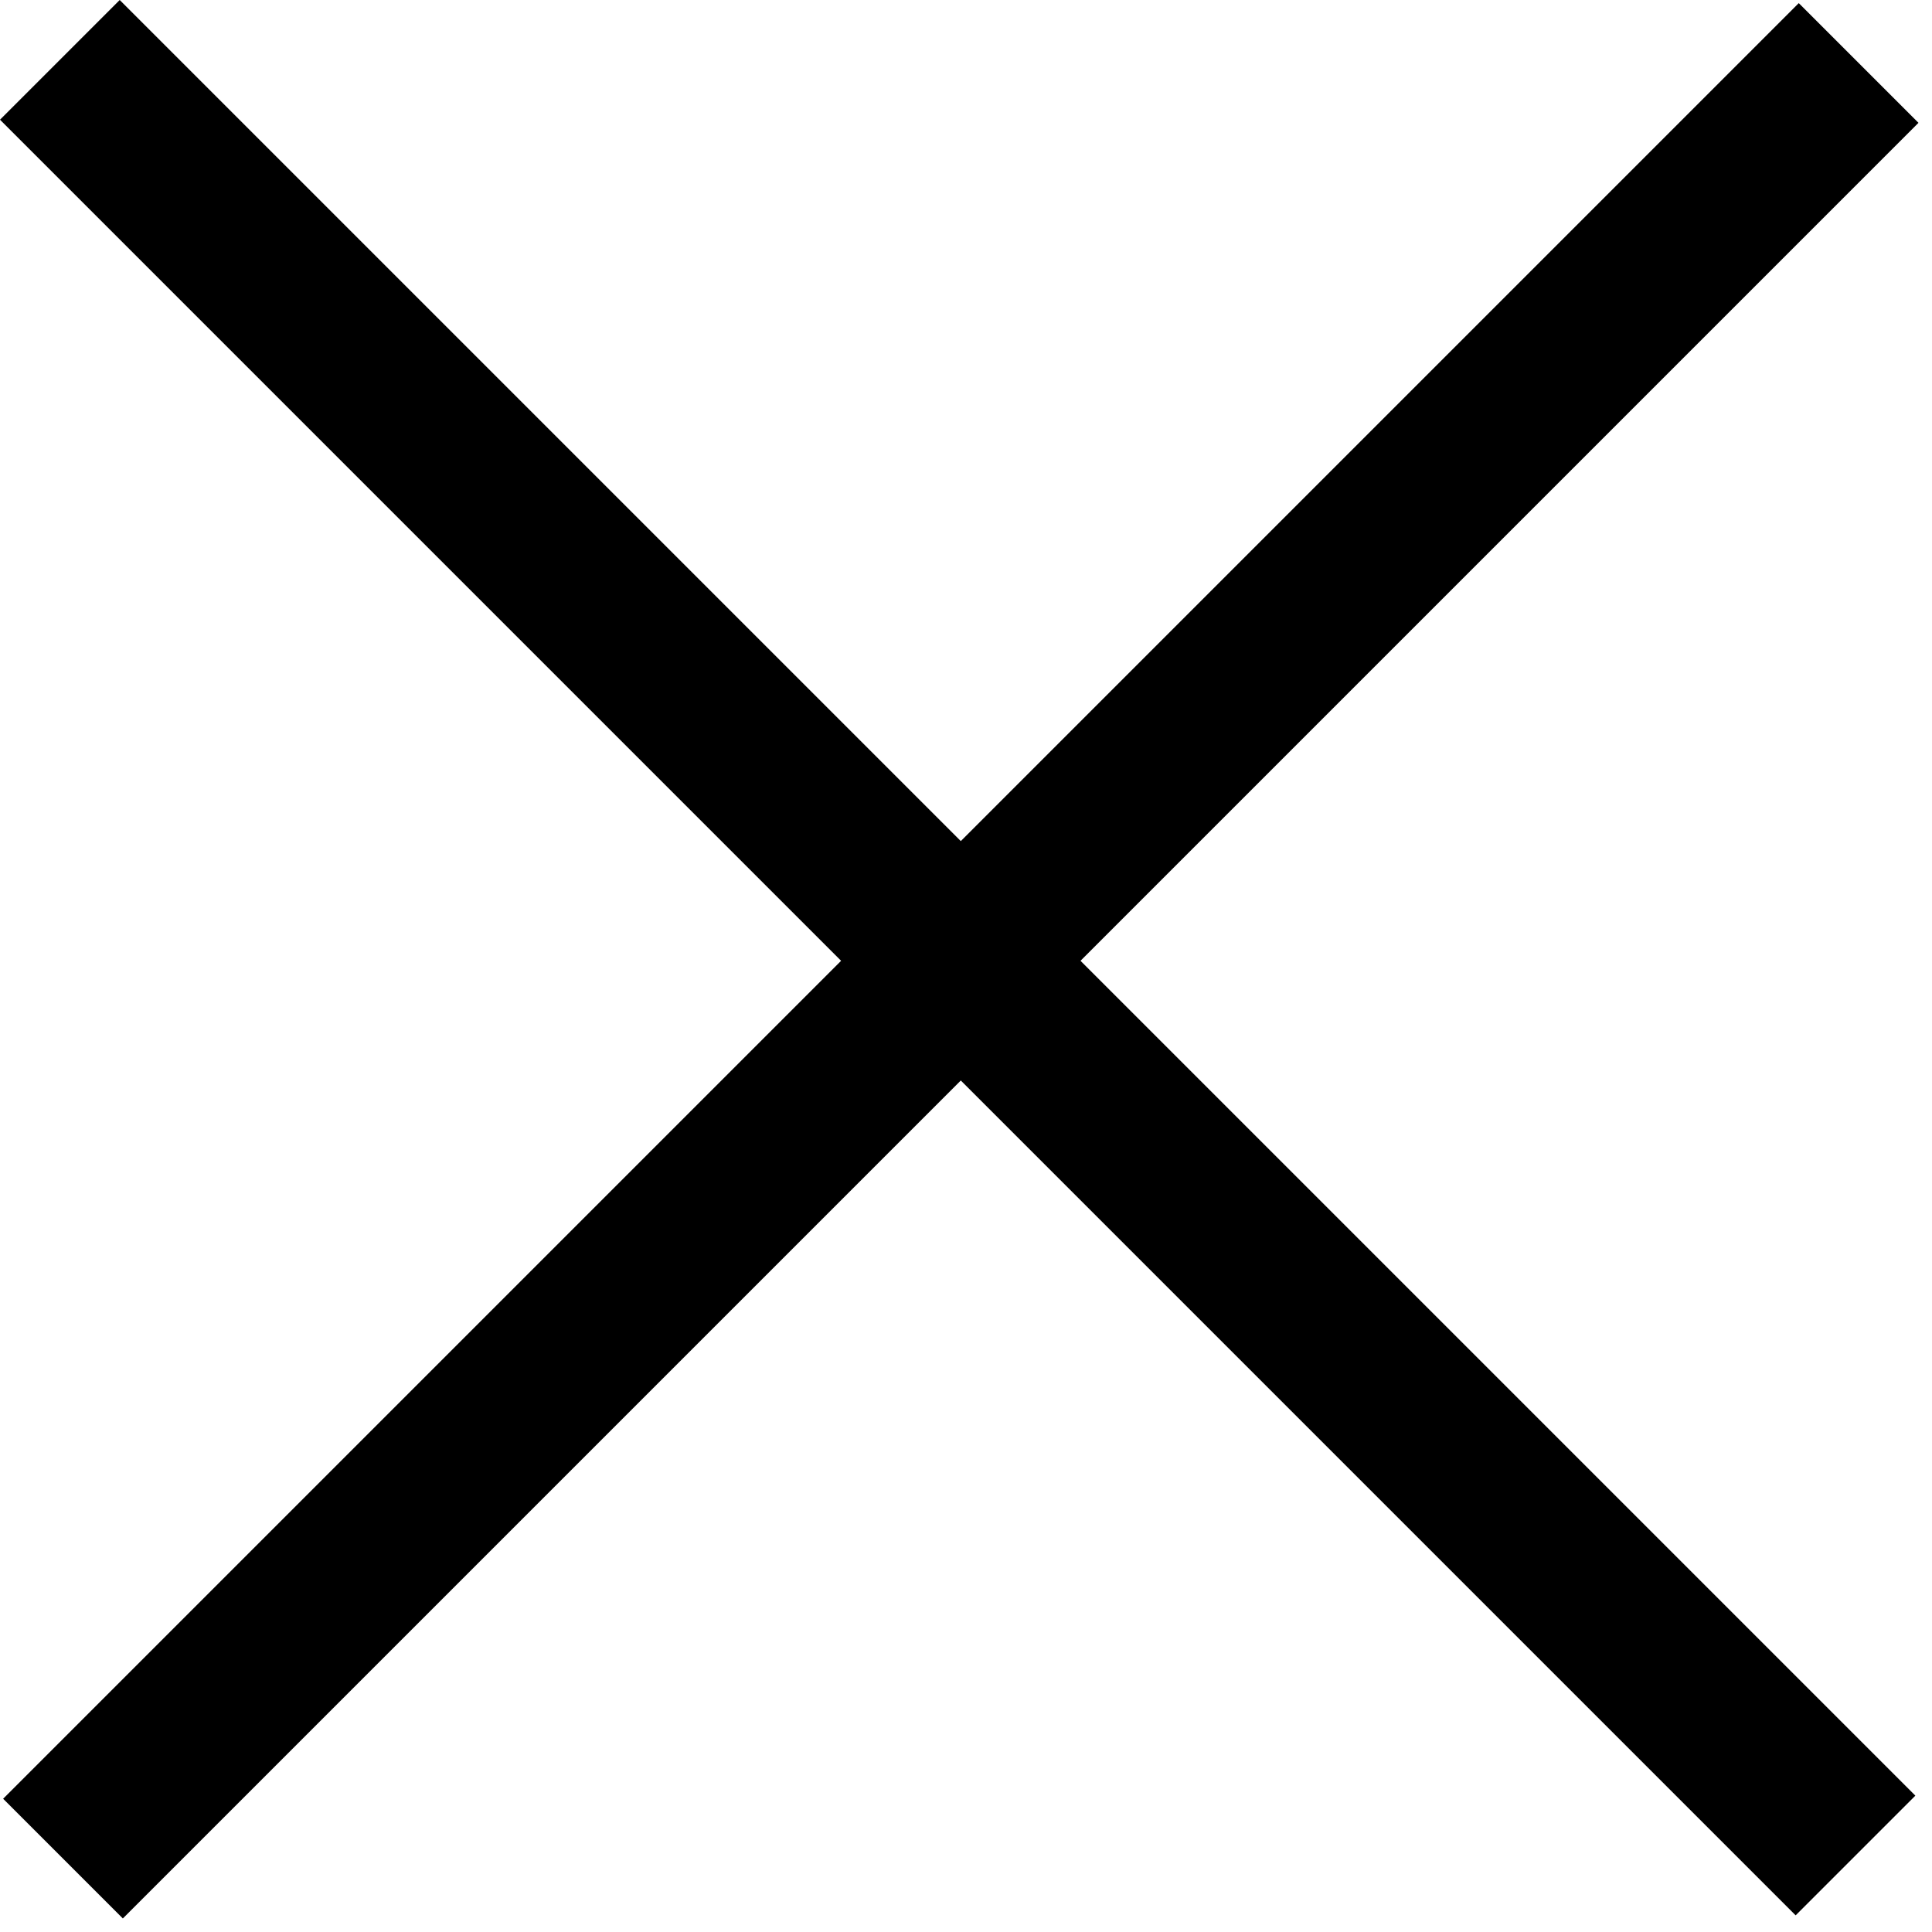
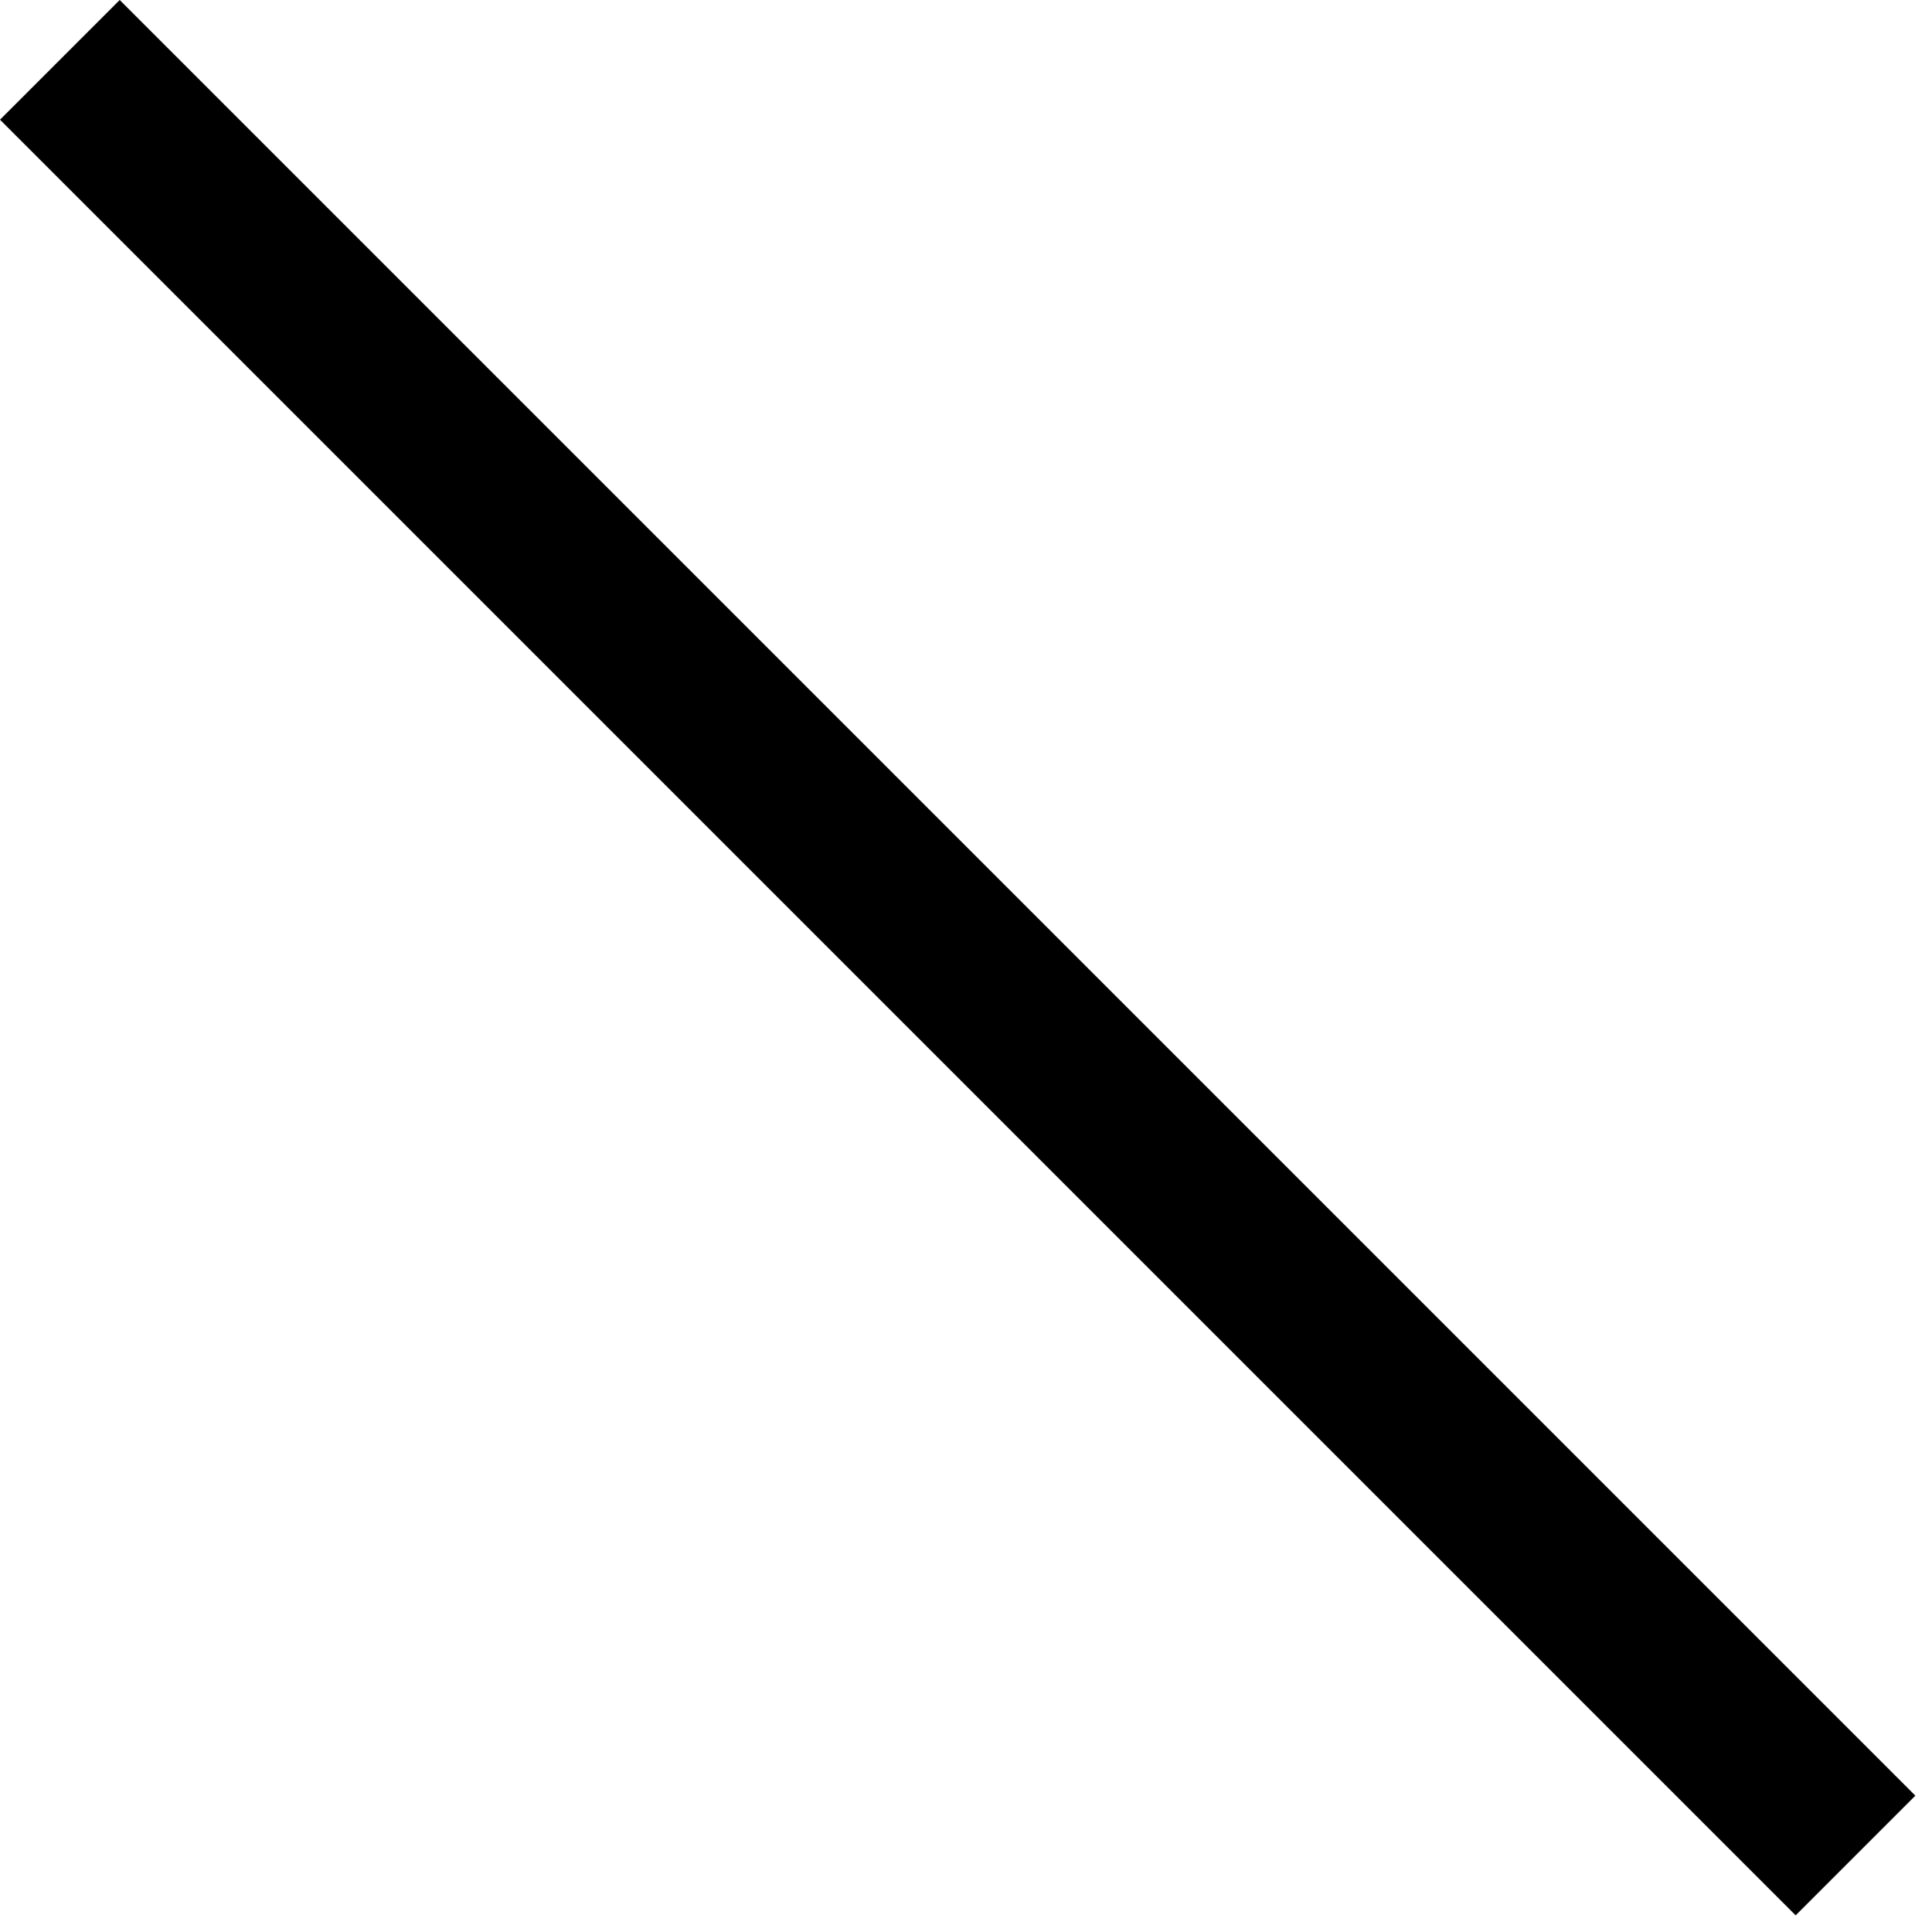
<svg xmlns="http://www.w3.org/2000/svg" width="116" height="116" viewBox="0 0 116 116" fill="none">
  <rect x="7.188" width="152.47" height="10.165" transform="rotate(45 7.188 0)" fill="black" style="fill:black;fill-opacity:1;" />
-   <rect x="0.188" y="108" width="152.47" height="10.165" transform="rotate(-45 0.188 108)" fill="black" style="fill:black;fill-opacity:1;" />
</svg>